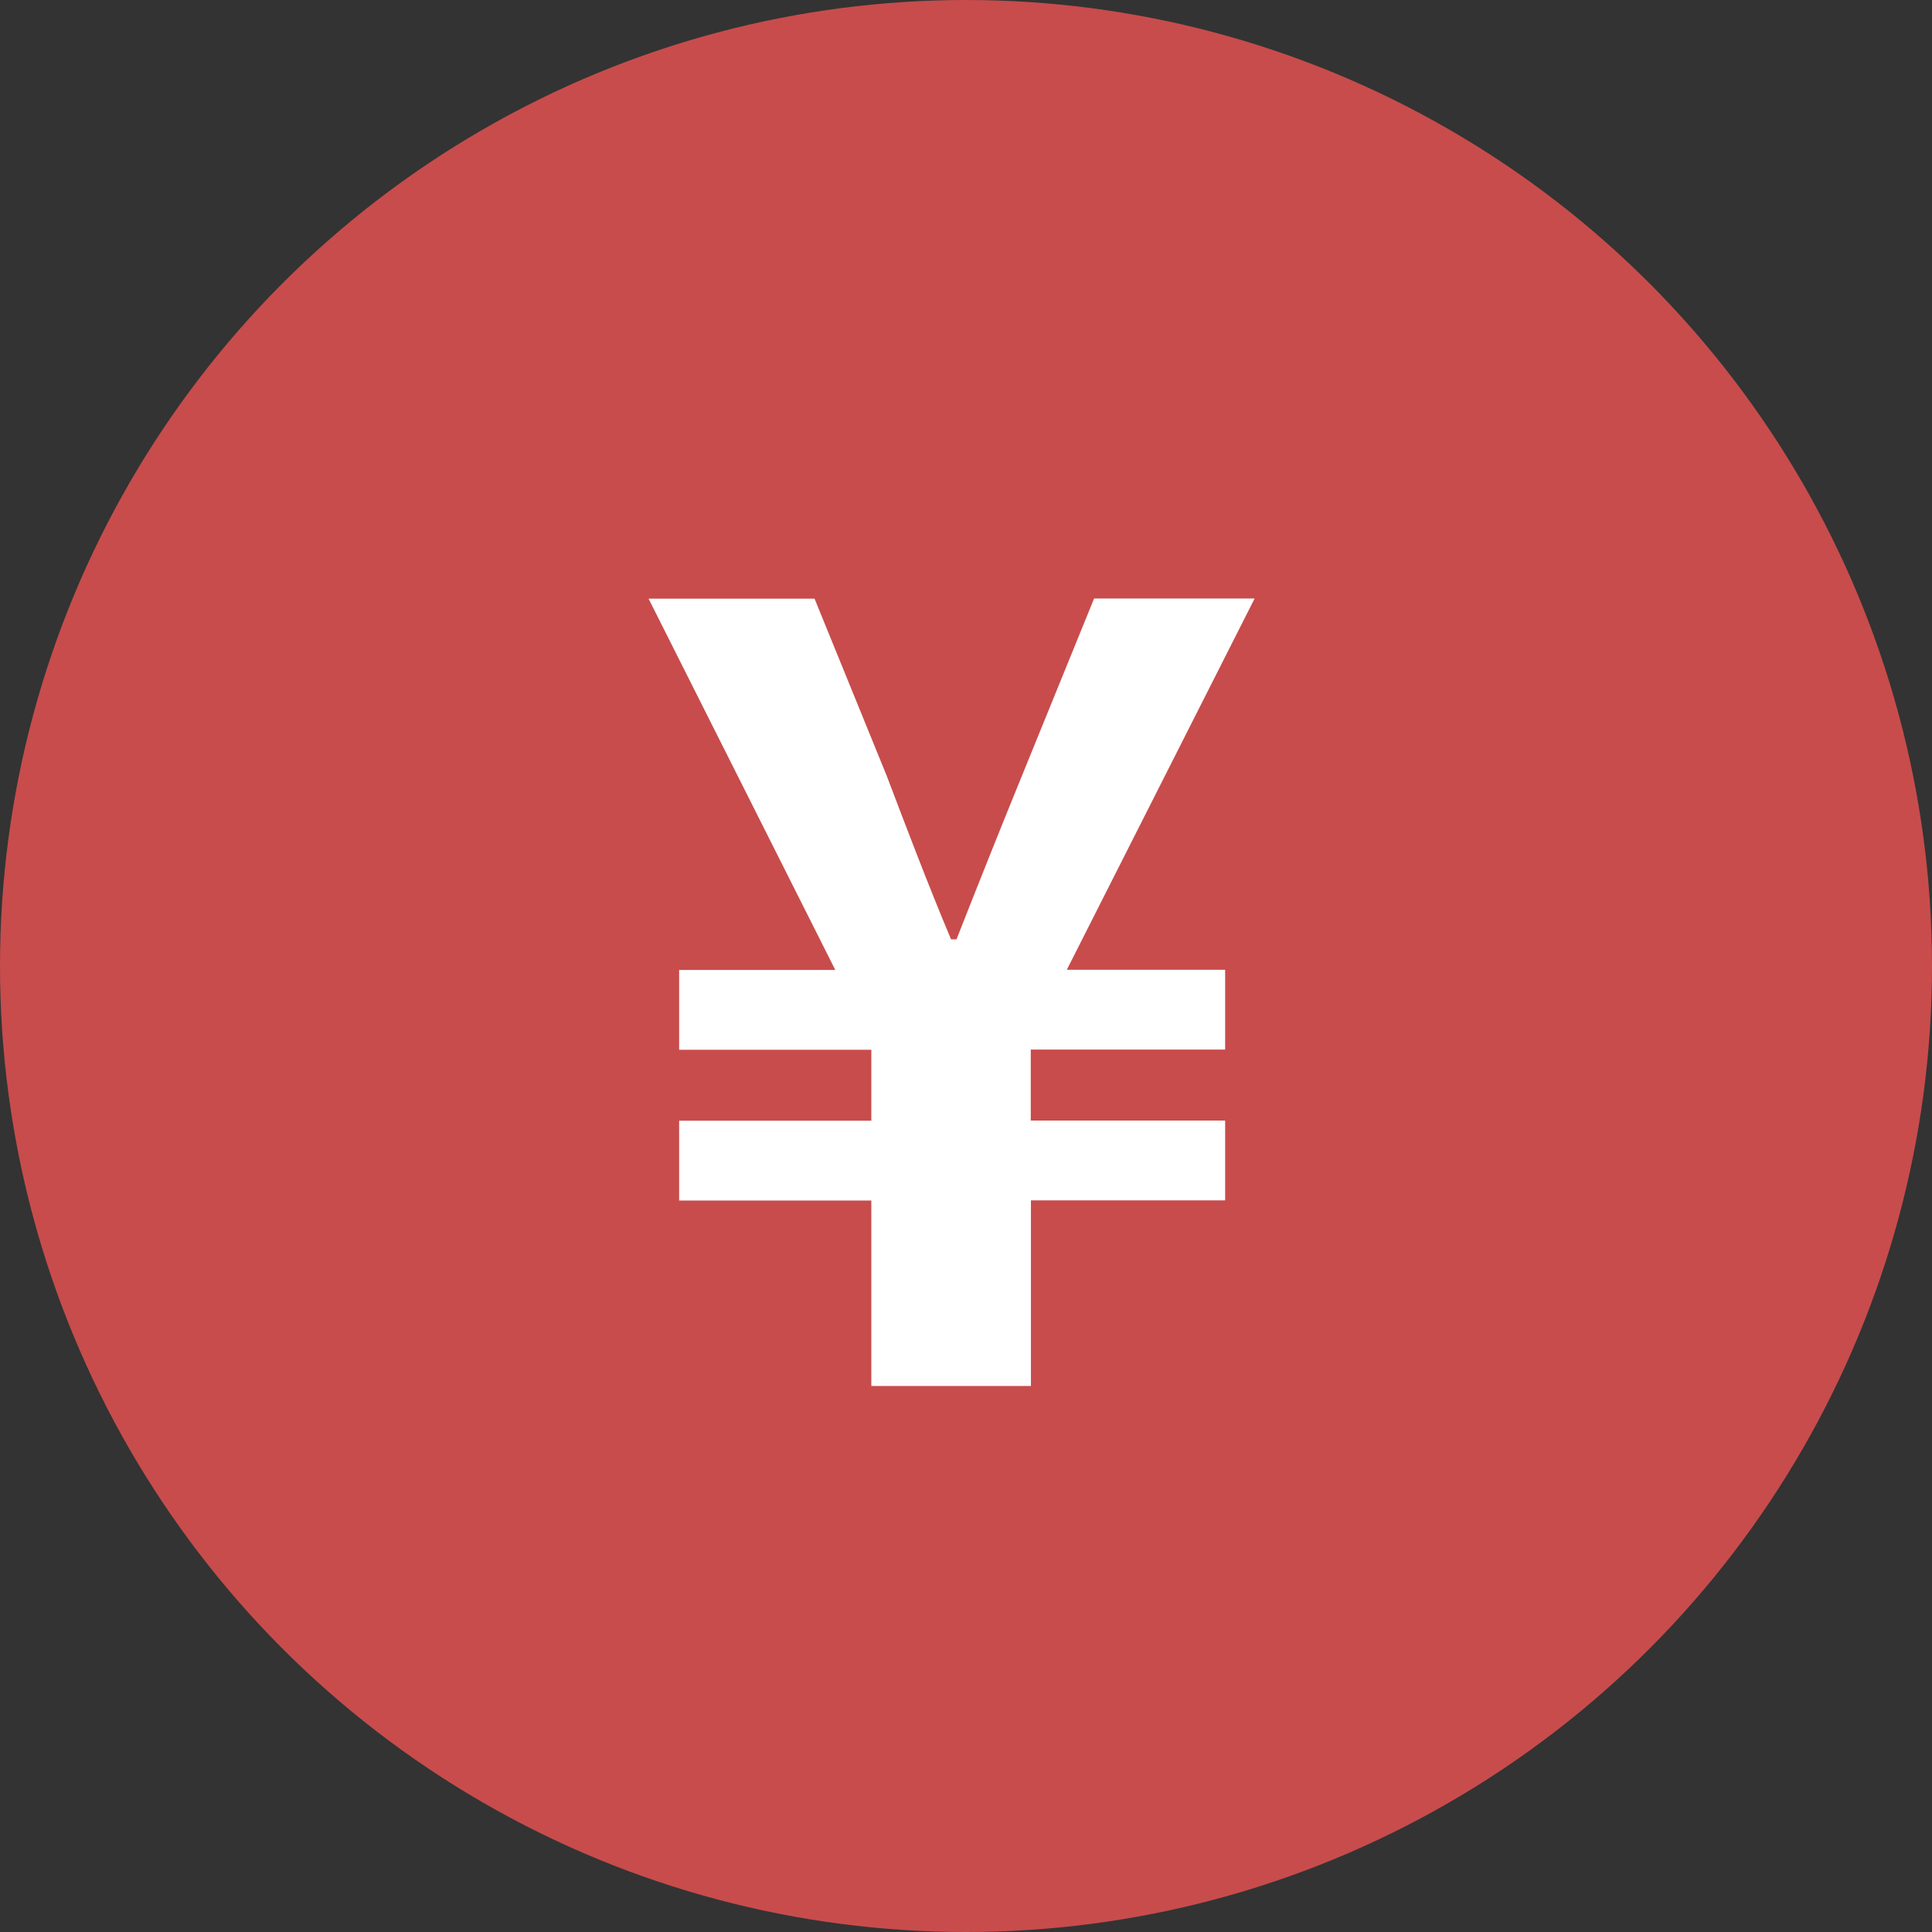
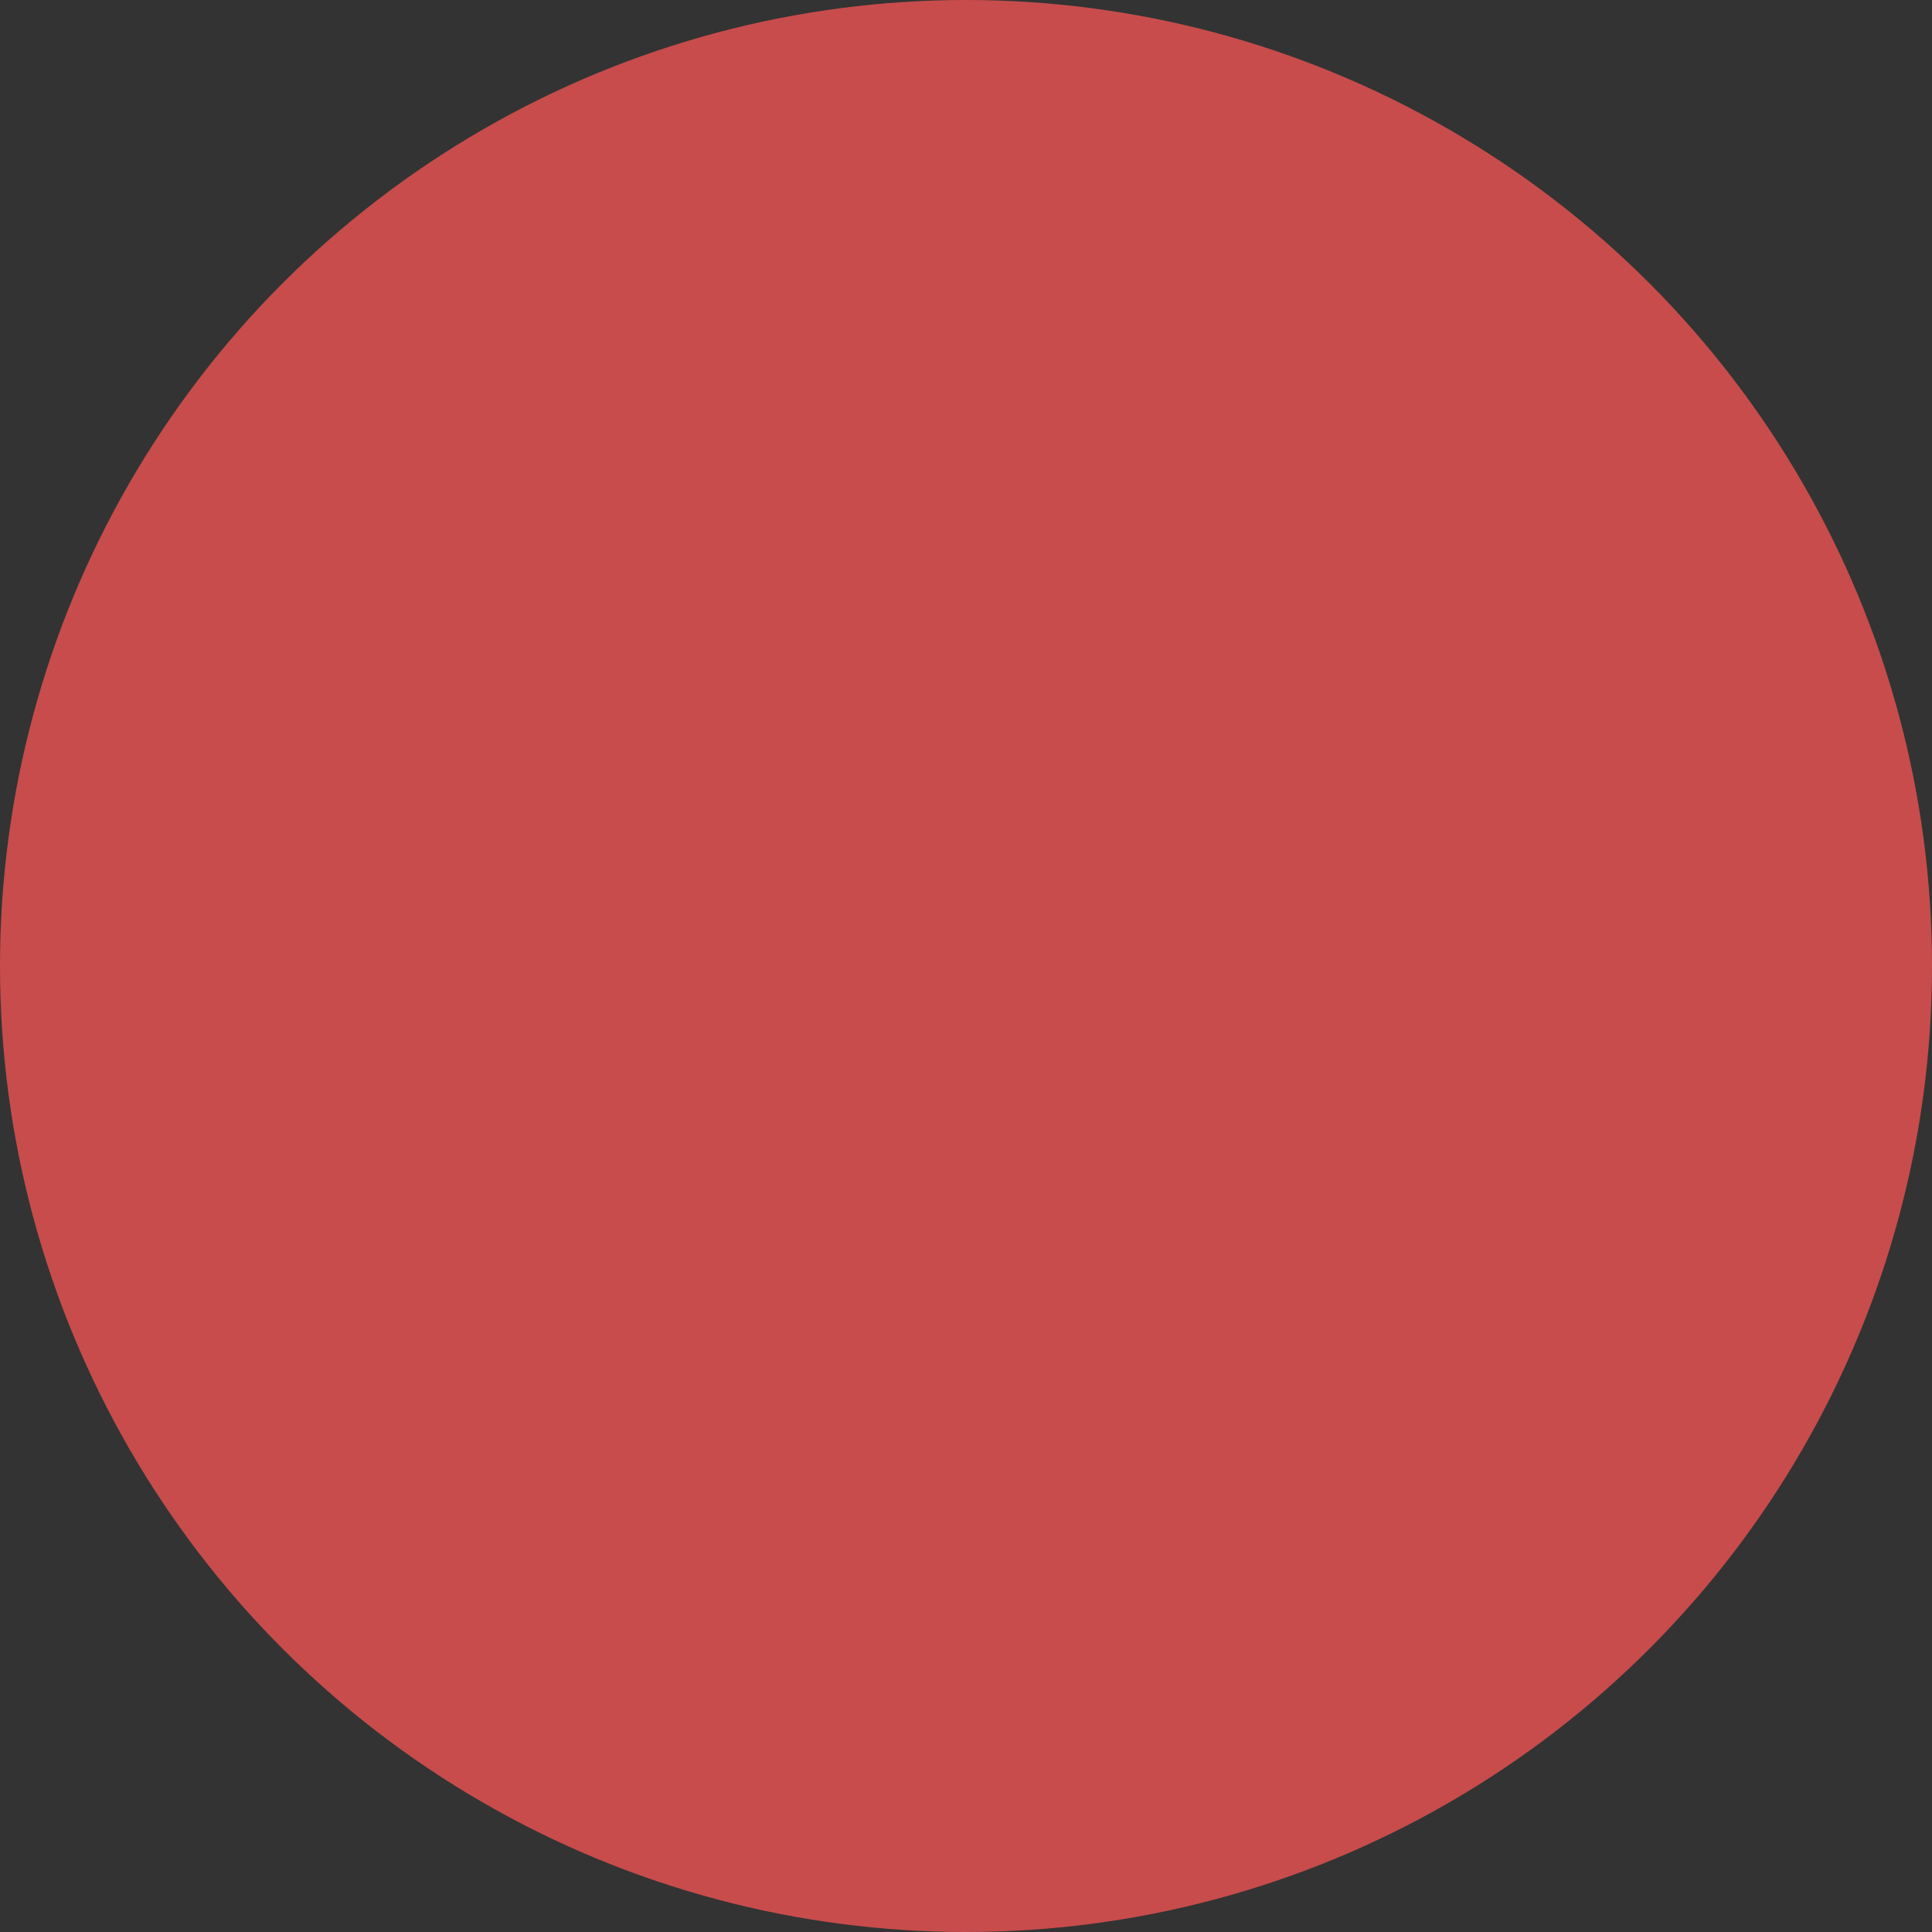
<svg xmlns="http://www.w3.org/2000/svg" width="46" height="46" viewBox="0 0 46 46">
  <rect x="0" y="0" width="46" height="46" fill="#333333" stroke="none" />
  <g id="Group_299" data-name="Group 299" transform="translate(-522 -15316)">
    <circle id="Ellipse_18" data-name="Ellipse 18" cx="23" cy="23" r="23" transform="translate(522 15316)" fill="#c84c4c" />
-     <path id="Path_1002" data-name="Path 1002" d="M5.746,0h3.8V-4.42H14.17v-1.9H9.542v-1.69H14.17v-1.9H10.4l4.472-8.84H11.05L9.334-14.534q-.78,1.911-1.56,3.9h-.13c-.546-1.3-1.04-2.6-1.534-3.9L4.394-18.746H.442l4.446,8.84H1.17v1.9H5.746v1.69H1.17v1.9H5.746Z" transform="translate(537 15349)" fill="#fff" />
  </g>
</svg>